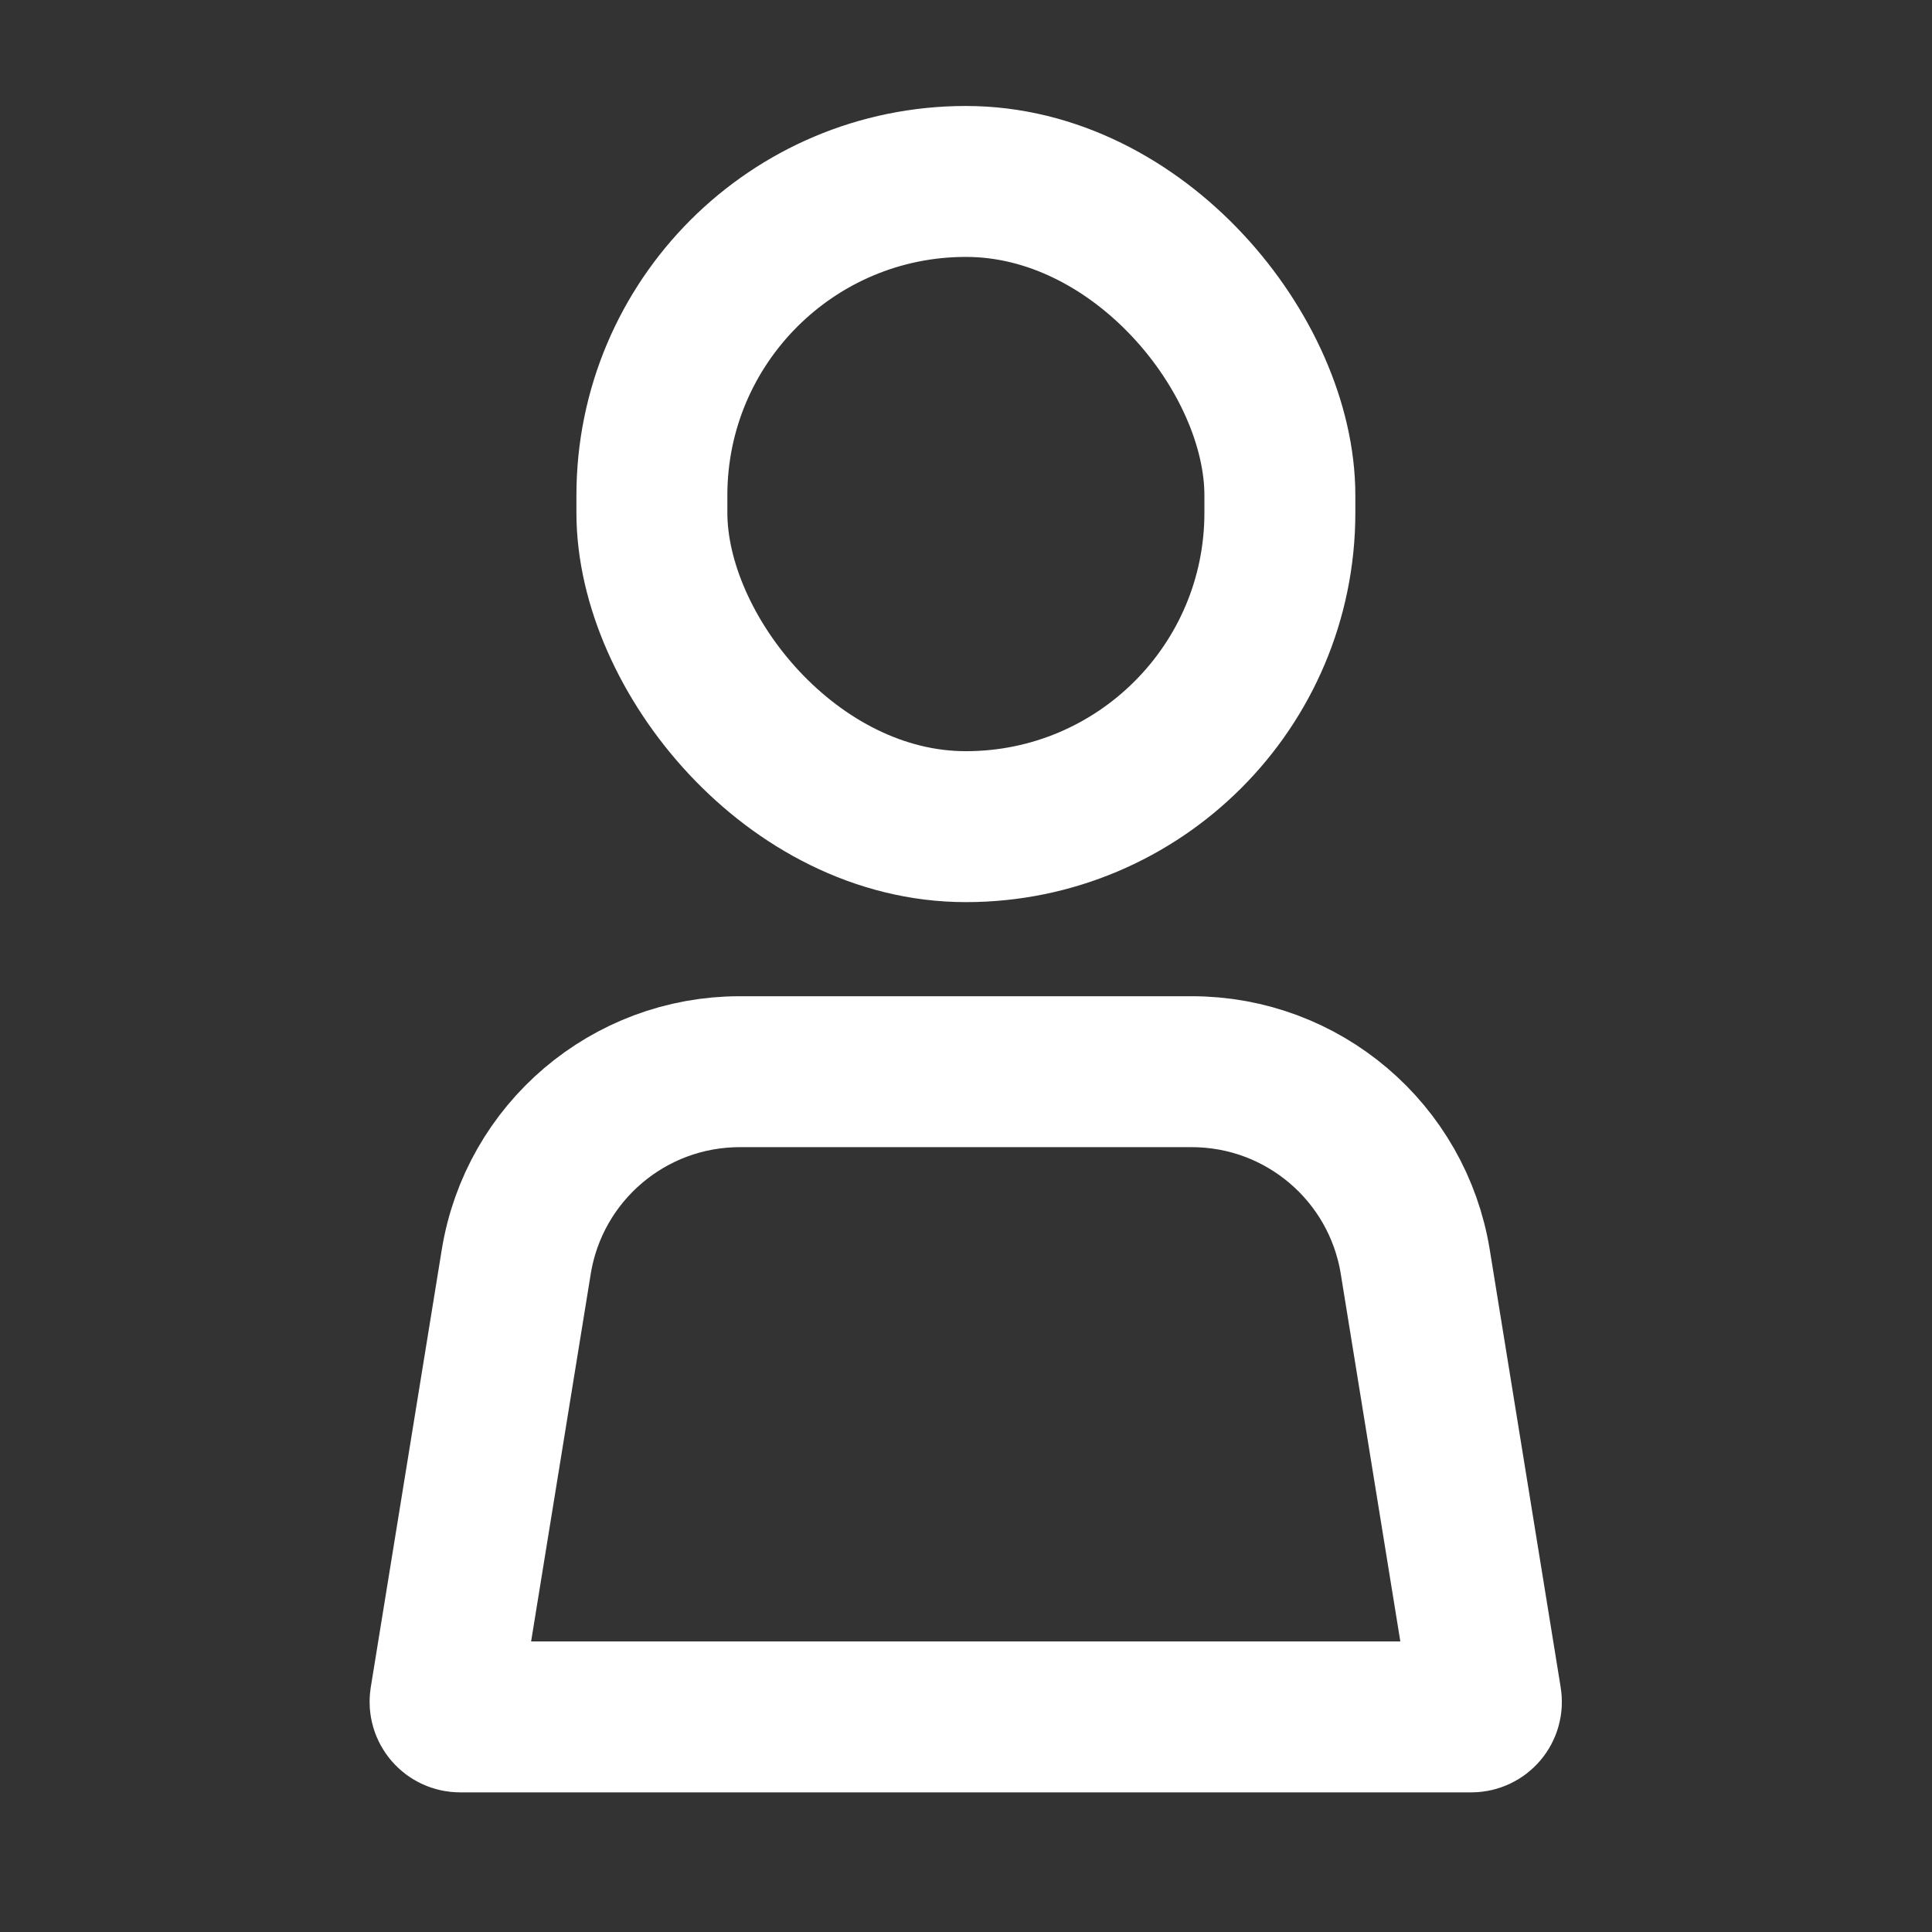
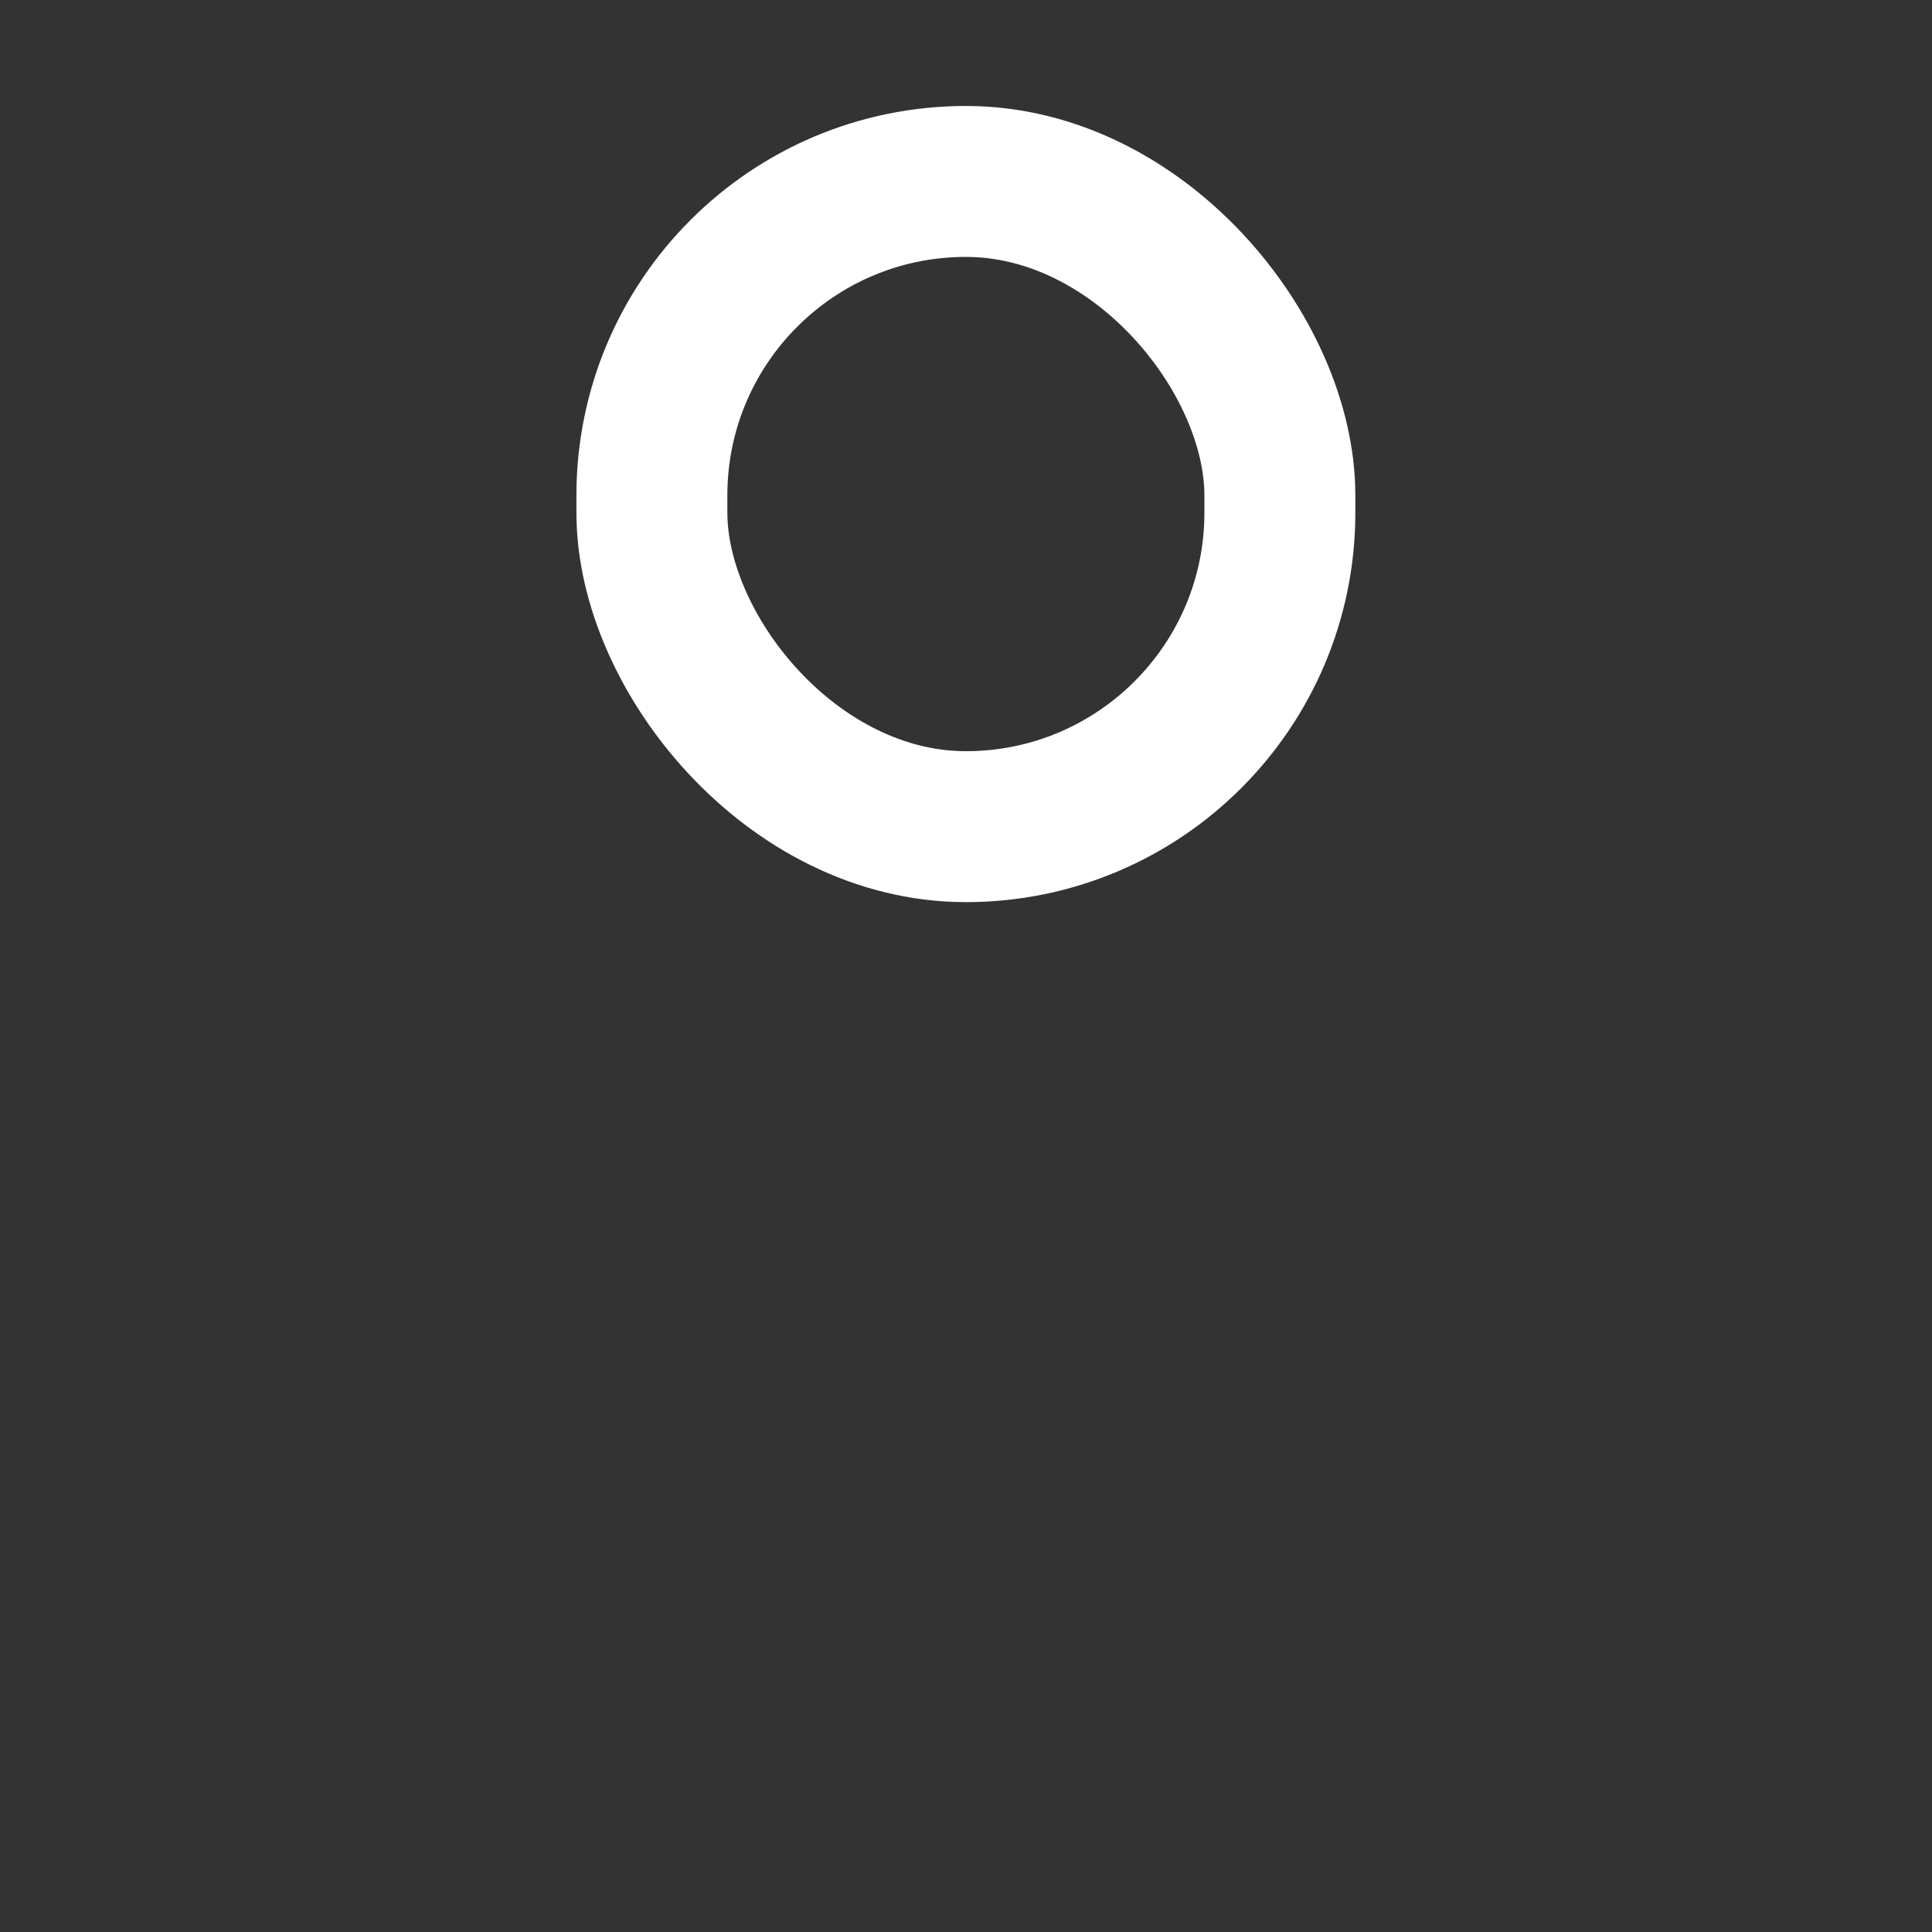
<svg xmlns="http://www.w3.org/2000/svg" width="18" height="18" viewBox="0 0 24 24" fill="none">
  <rect x="0" y="0" width="24" height="24" fill="#333333" stroke="none" />
  <rect x="8.098" y="2.254" width="7.801" height="8.015" rx="3.9" stroke="#ffffff" stroke-width="1.875" stroke-linecap="round" stroke-linejoin="round" />
-   <path d="M6.413 15.675C6.634 14.313 7.81 13.313 9.189 13.313H14.805C16.184 13.313 17.36 14.313 17.581 15.675L18.462 21.111C18.481 21.225 18.393 21.328 18.277 21.328H5.716C5.601 21.328 5.513 21.225 5.531 21.111L6.413 15.675Z" stroke="#ffffff" stroke-width="1.875" stroke-linecap="round" stroke-linejoin="round" />
</svg>